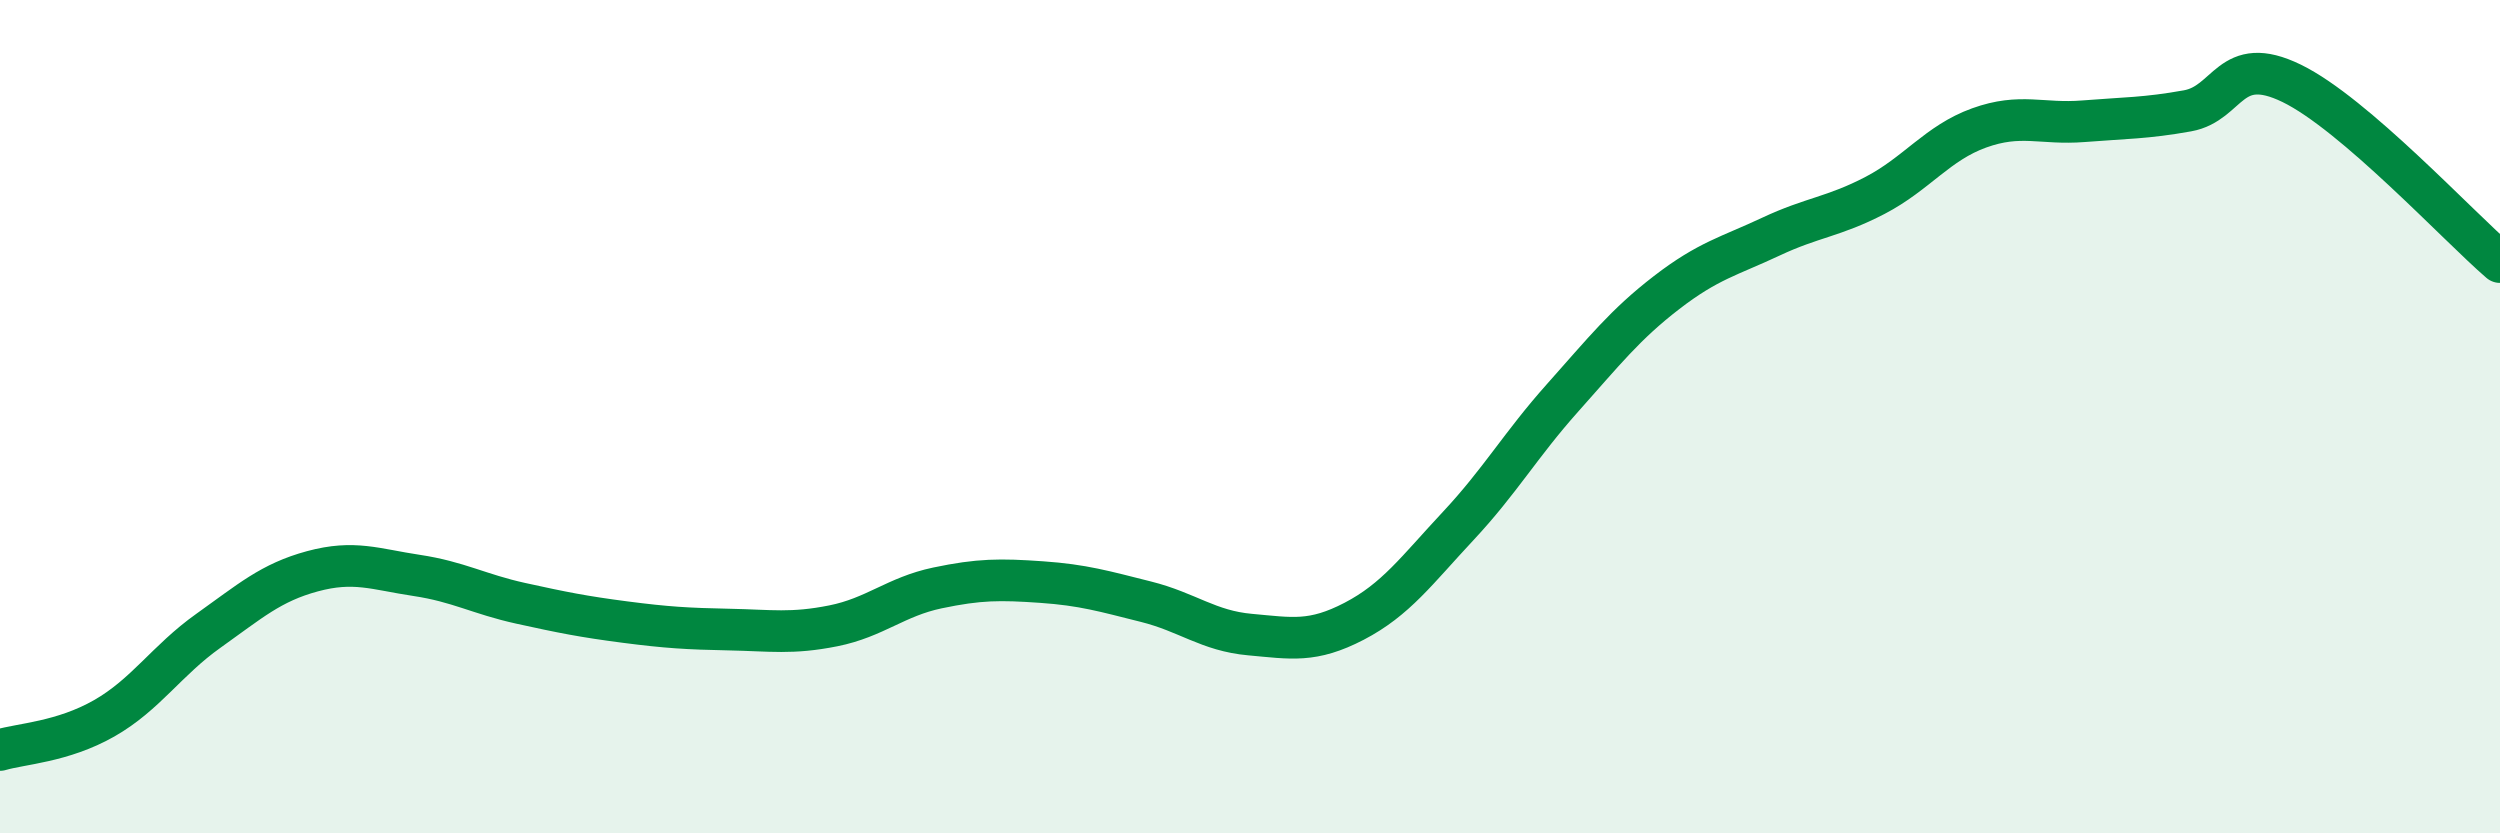
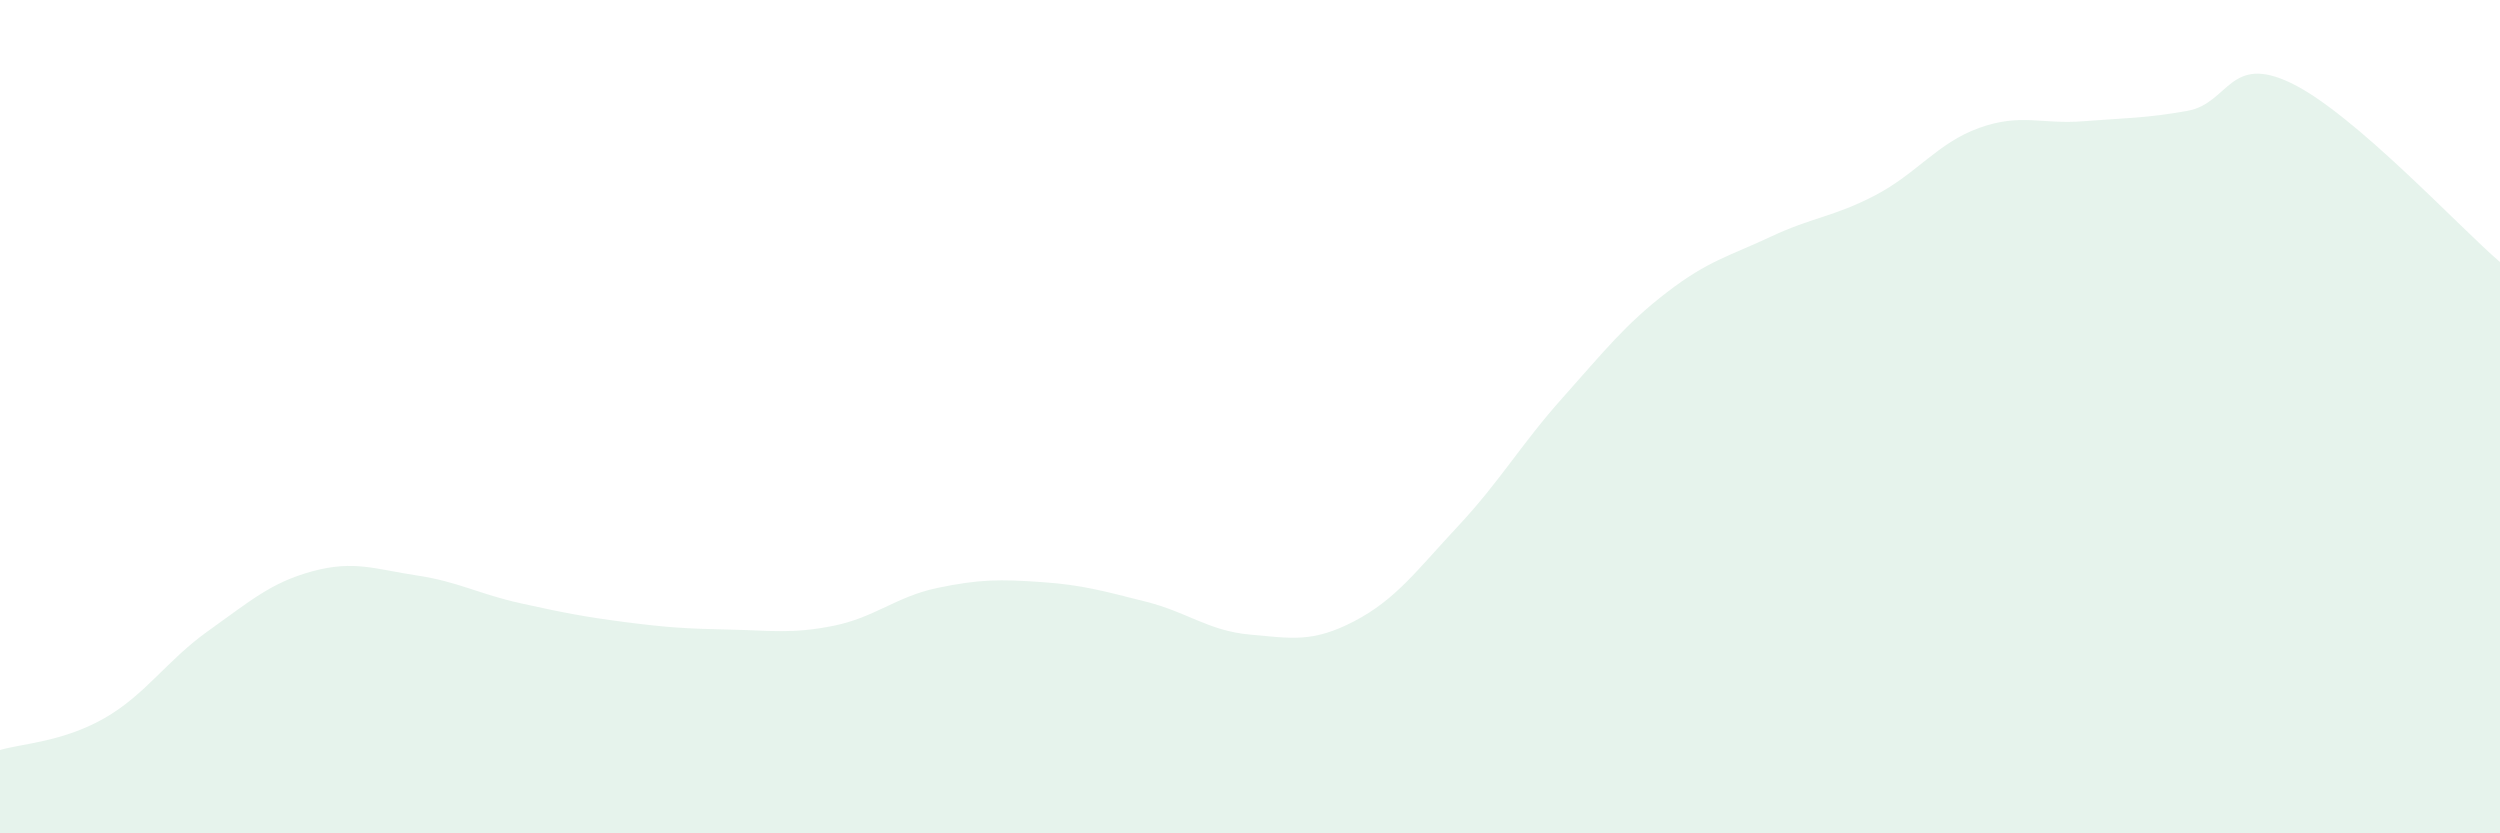
<svg xmlns="http://www.w3.org/2000/svg" width="60" height="20" viewBox="0 0 60 20">
  <path d="M 0,18 C 0.5,17.85 1.5,17.81 2.5,17.24 C 3.5,16.67 4,15.85 5,15.14 C 6,14.43 6.5,13.98 7.5,13.71 C 8.5,13.44 9,13.66 10,13.81 C 11,13.96 11.5,14.26 12.5,14.48 C 13.5,14.7 14,14.8 15,14.93 C 16,15.06 16.5,15.09 17.5,15.11 C 18.5,15.13 19,15.22 20,15.02 C 21,14.82 21.5,14.32 22.5,14.11 C 23.5,13.9 24,13.9 25,13.97 C 26,14.04 26.5,14.19 27.5,14.44 C 28.5,14.69 29,15.14 30,15.23 C 31,15.32 31.5,15.43 32.5,14.91 C 33.5,14.39 34,13.69 35,12.62 C 36,11.55 36.5,10.67 37.5,9.55 C 38.5,8.43 39,7.79 40,7.02 C 41,6.25 41.5,6.15 42.5,5.68 C 43.5,5.21 44,5.21 45,4.69 C 46,4.17 46.5,3.43 47.5,3.07 C 48.5,2.71 49,2.99 50,2.91 C 51,2.83 51.5,2.84 52.5,2.66 C 53.5,2.48 53.5,1.27 55,2 C 56.5,2.73 59,5.43 60,6.29L60 20L0 20Z" fill="#008740" opacity="0.1" stroke-linecap="round" stroke-linejoin="round" />
-   <path d="M 0,18 C 0.5,17.85 1.5,17.81 2.5,17.24 C 3.5,16.67 4,15.85 5,15.14 C 6,14.43 6.5,13.98 7.5,13.71 C 8.5,13.44 9,13.66 10,13.81 C 11,13.96 11.5,14.26 12.5,14.48 C 13.5,14.7 14,14.8 15,14.93 C 16,15.06 16.5,15.09 17.5,15.11 C 18.5,15.13 19,15.22 20,15.02 C 21,14.82 21.5,14.32 22.5,14.11 C 23.5,13.9 24,13.9 25,13.97 C 26,14.04 26.5,14.19 27.5,14.44 C 28.5,14.69 29,15.14 30,15.23 C 31,15.32 31.5,15.43 32.5,14.91 C 33.5,14.39 34,13.69 35,12.62 C 36,11.55 36.5,10.67 37.5,9.55 C 38.5,8.43 39,7.79 40,7.02 C 41,6.25 41.5,6.15 42.5,5.68 C 43.5,5.21 44,5.21 45,4.69 C 46,4.17 46.5,3.43 47.5,3.07 C 48.5,2.71 49,2.99 50,2.91 C 51,2.83 51.5,2.84 52.5,2.66 C 53.5,2.48 53.5,1.27 55,2 C 56.5,2.73 59,5.43 60,6.29" stroke="#008740" stroke-width="1" fill="none" stroke-linecap="round" stroke-linejoin="round" />
</svg>